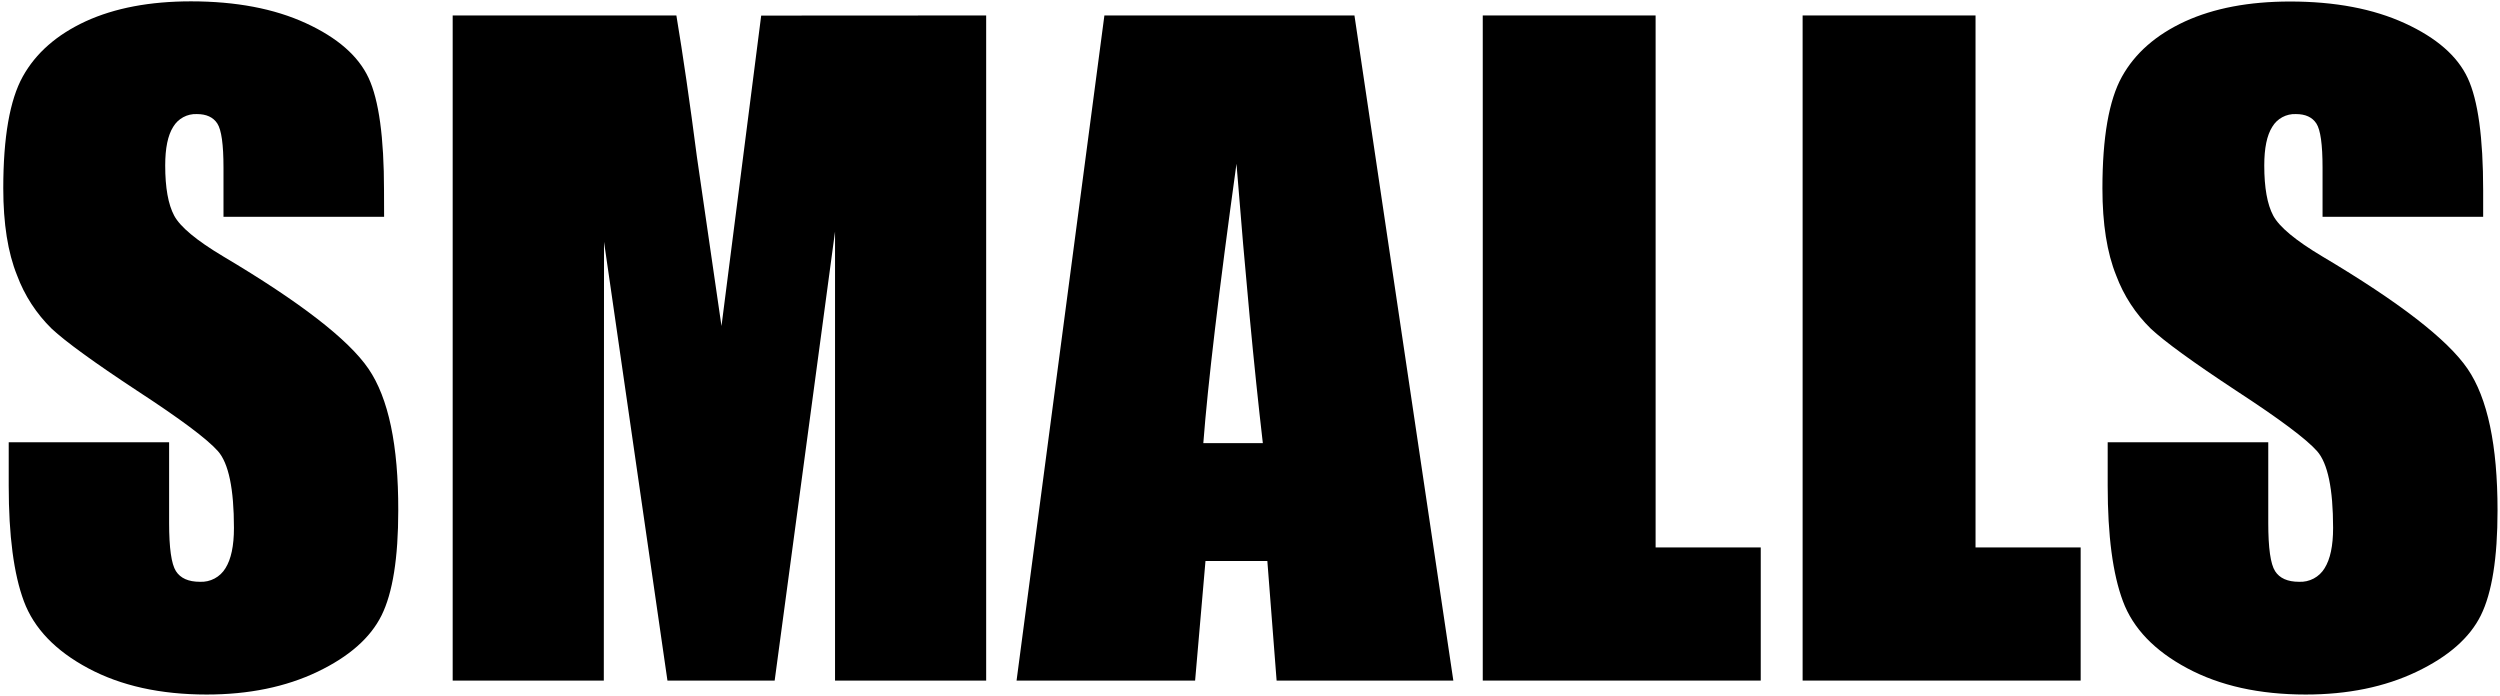
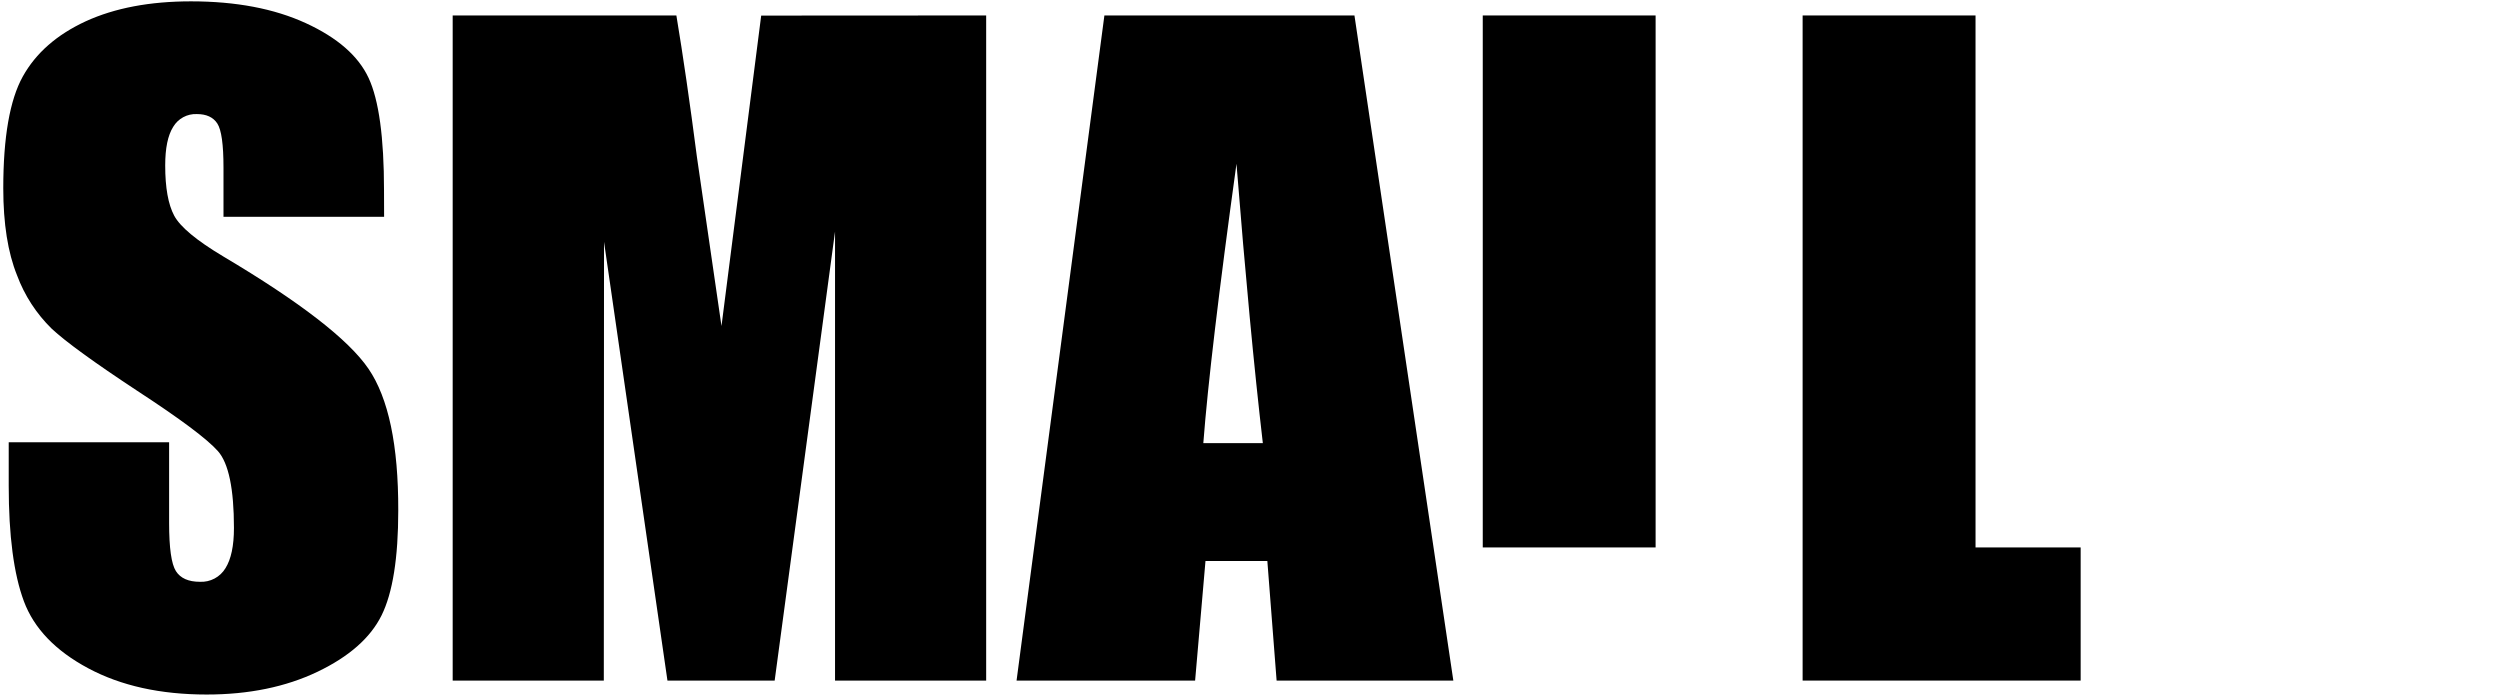
<svg xmlns="http://www.w3.org/2000/svg" width="449" height="125" viewBox="0 0 449 125" fill="none">
  <path d="M68.985 38.932H40.139V30.081C40.139 25.951 39.77 23.319 39.032 22.184C38.293 21.048 37.064 20.483 35.344 20.488C34.496 20.452 33.655 20.645 32.909 21.049C32.163 21.452 31.54 22.05 31.106 22.779C30.144 24.307 29.671 26.598 29.671 29.722C29.671 33.708 30.208 36.71 31.282 38.726C32.356 40.742 35.283 43.179 40.062 46.035C53.882 54.237 62.589 60.971 66.183 66.236C69.776 71.5 71.558 79.985 71.527 91.691C71.527 100.199 70.529 106.471 68.534 110.509C66.539 114.547 62.706 117.925 57.035 120.644C51.324 123.373 44.684 124.737 37.115 124.737C28.808 124.737 21.715 123.164 15.835 120.017C9.956 116.871 6.108 112.861 4.291 107.989C2.474 103.116 1.565 96.204 1.565 87.253V79.433H30.373V93.944C30.373 98.419 30.78 101.296 31.595 102.574C32.409 103.852 33.847 104.491 35.909 104.491C36.821 104.536 37.728 104.333 38.535 103.904C39.342 103.475 40.017 102.836 40.49 102.054C41.508 100.435 42.017 98.025 42.017 94.822C42.017 87.796 41.06 83.198 39.146 81.029C37.232 78.86 32.396 75.245 24.639 70.184C16.912 65.093 11.796 61.378 9.292 59.041C6.532 56.343 4.405 53.067 3.062 49.449C1.413 45.376 0.588 40.162 0.588 33.808C0.588 24.643 1.756 17.955 4.092 13.744C6.429 9.534 10.203 6.224 15.416 3.816C20.633 1.433 26.927 0.242 34.298 0.242C42.36 0.242 49.232 1.545 54.913 4.152C60.593 6.759 64.355 10.04 66.198 13.996C68.046 17.958 68.969 24.686 68.969 34.182L68.985 38.932Z" fill="black" />
  <path d="M177.116 2.777V122.232H149.972V41.59L139.13 122.232H119.874L108.482 43.431L108.444 122.232H81.301V2.777H121.478C122.674 9.967 123.903 18.431 125.165 28.171L129.579 58.553L136.71 2.8L177.116 2.777Z" fill="black" />
  <path d="M243.259 2.777L261.019 122.232H229.279L227.615 100.756H216.505L214.642 122.232H182.574L198.349 2.777H243.259ZM226.805 79.586C225.232 66.052 223.655 49.329 222.071 29.416C218.91 52.282 216.925 69.005 216.116 79.586H226.805Z" fill="black" />
-   <path d="M297.348 2.777V98.32H316.23V122.232H266.303V2.777H297.348Z" fill="black" />
+   <path d="M297.348 2.777V98.32H316.23H266.303V2.777H297.348Z" fill="black" />
  <path d="M354.804 2.777V98.32H373.686V122.232H323.751V2.777H354.804Z" fill="black" />
-   <path d="M445.976 38.932H417.13V30.081C417.13 25.951 416.761 23.319 416.023 22.184C415.285 21.048 414.056 20.483 412.335 20.488C411.488 20.452 410.646 20.645 409.9 21.049C409.154 21.452 408.531 22.05 408.098 22.779C407.136 24.307 406.662 26.598 406.662 29.722C406.662 33.708 407.199 36.71 408.273 38.726C409.347 40.742 412.274 43.179 417.054 46.035C430.874 54.237 439.58 60.971 443.174 66.236C446.768 71.5 448.562 79.985 448.557 91.691C448.557 100.199 447.559 106.471 445.564 110.509C443.569 114.547 439.723 117.925 434.027 120.644C428.316 123.373 421.676 124.737 414.107 124.737C405.799 124.737 398.706 123.164 392.827 120.017C386.948 116.871 383.1 112.861 381.283 107.989C379.455 103.116 378.541 96.204 378.541 87.254V79.433H407.38V93.944C407.38 98.419 407.787 101.296 408.602 102.574C409.416 103.852 410.854 104.491 412.915 104.491C413.828 104.536 414.735 104.333 415.542 103.904C416.348 103.476 417.024 102.836 417.497 102.055C418.515 100.435 419.024 98.025 419.024 94.822C419.024 87.796 418.067 83.198 416.153 81.029C414.239 78.86 409.403 75.245 401.646 70.184C393.919 65.093 388.803 61.378 386.299 59.041C383.543 56.352 381.415 53.087 380.069 49.479C378.419 45.406 377.595 40.193 377.595 33.838C377.595 24.674 378.763 17.986 381.099 13.775C383.436 9.564 387.21 6.255 392.422 3.847C397.64 1.464 403.934 0.272 411.304 0.272C419.367 0.272 426.239 1.576 431.92 4.183C437.6 6.79 441.362 10.071 443.205 14.027C445.052 17.988 445.976 24.717 445.976 34.212V38.932Z" fill="black" />
</svg>